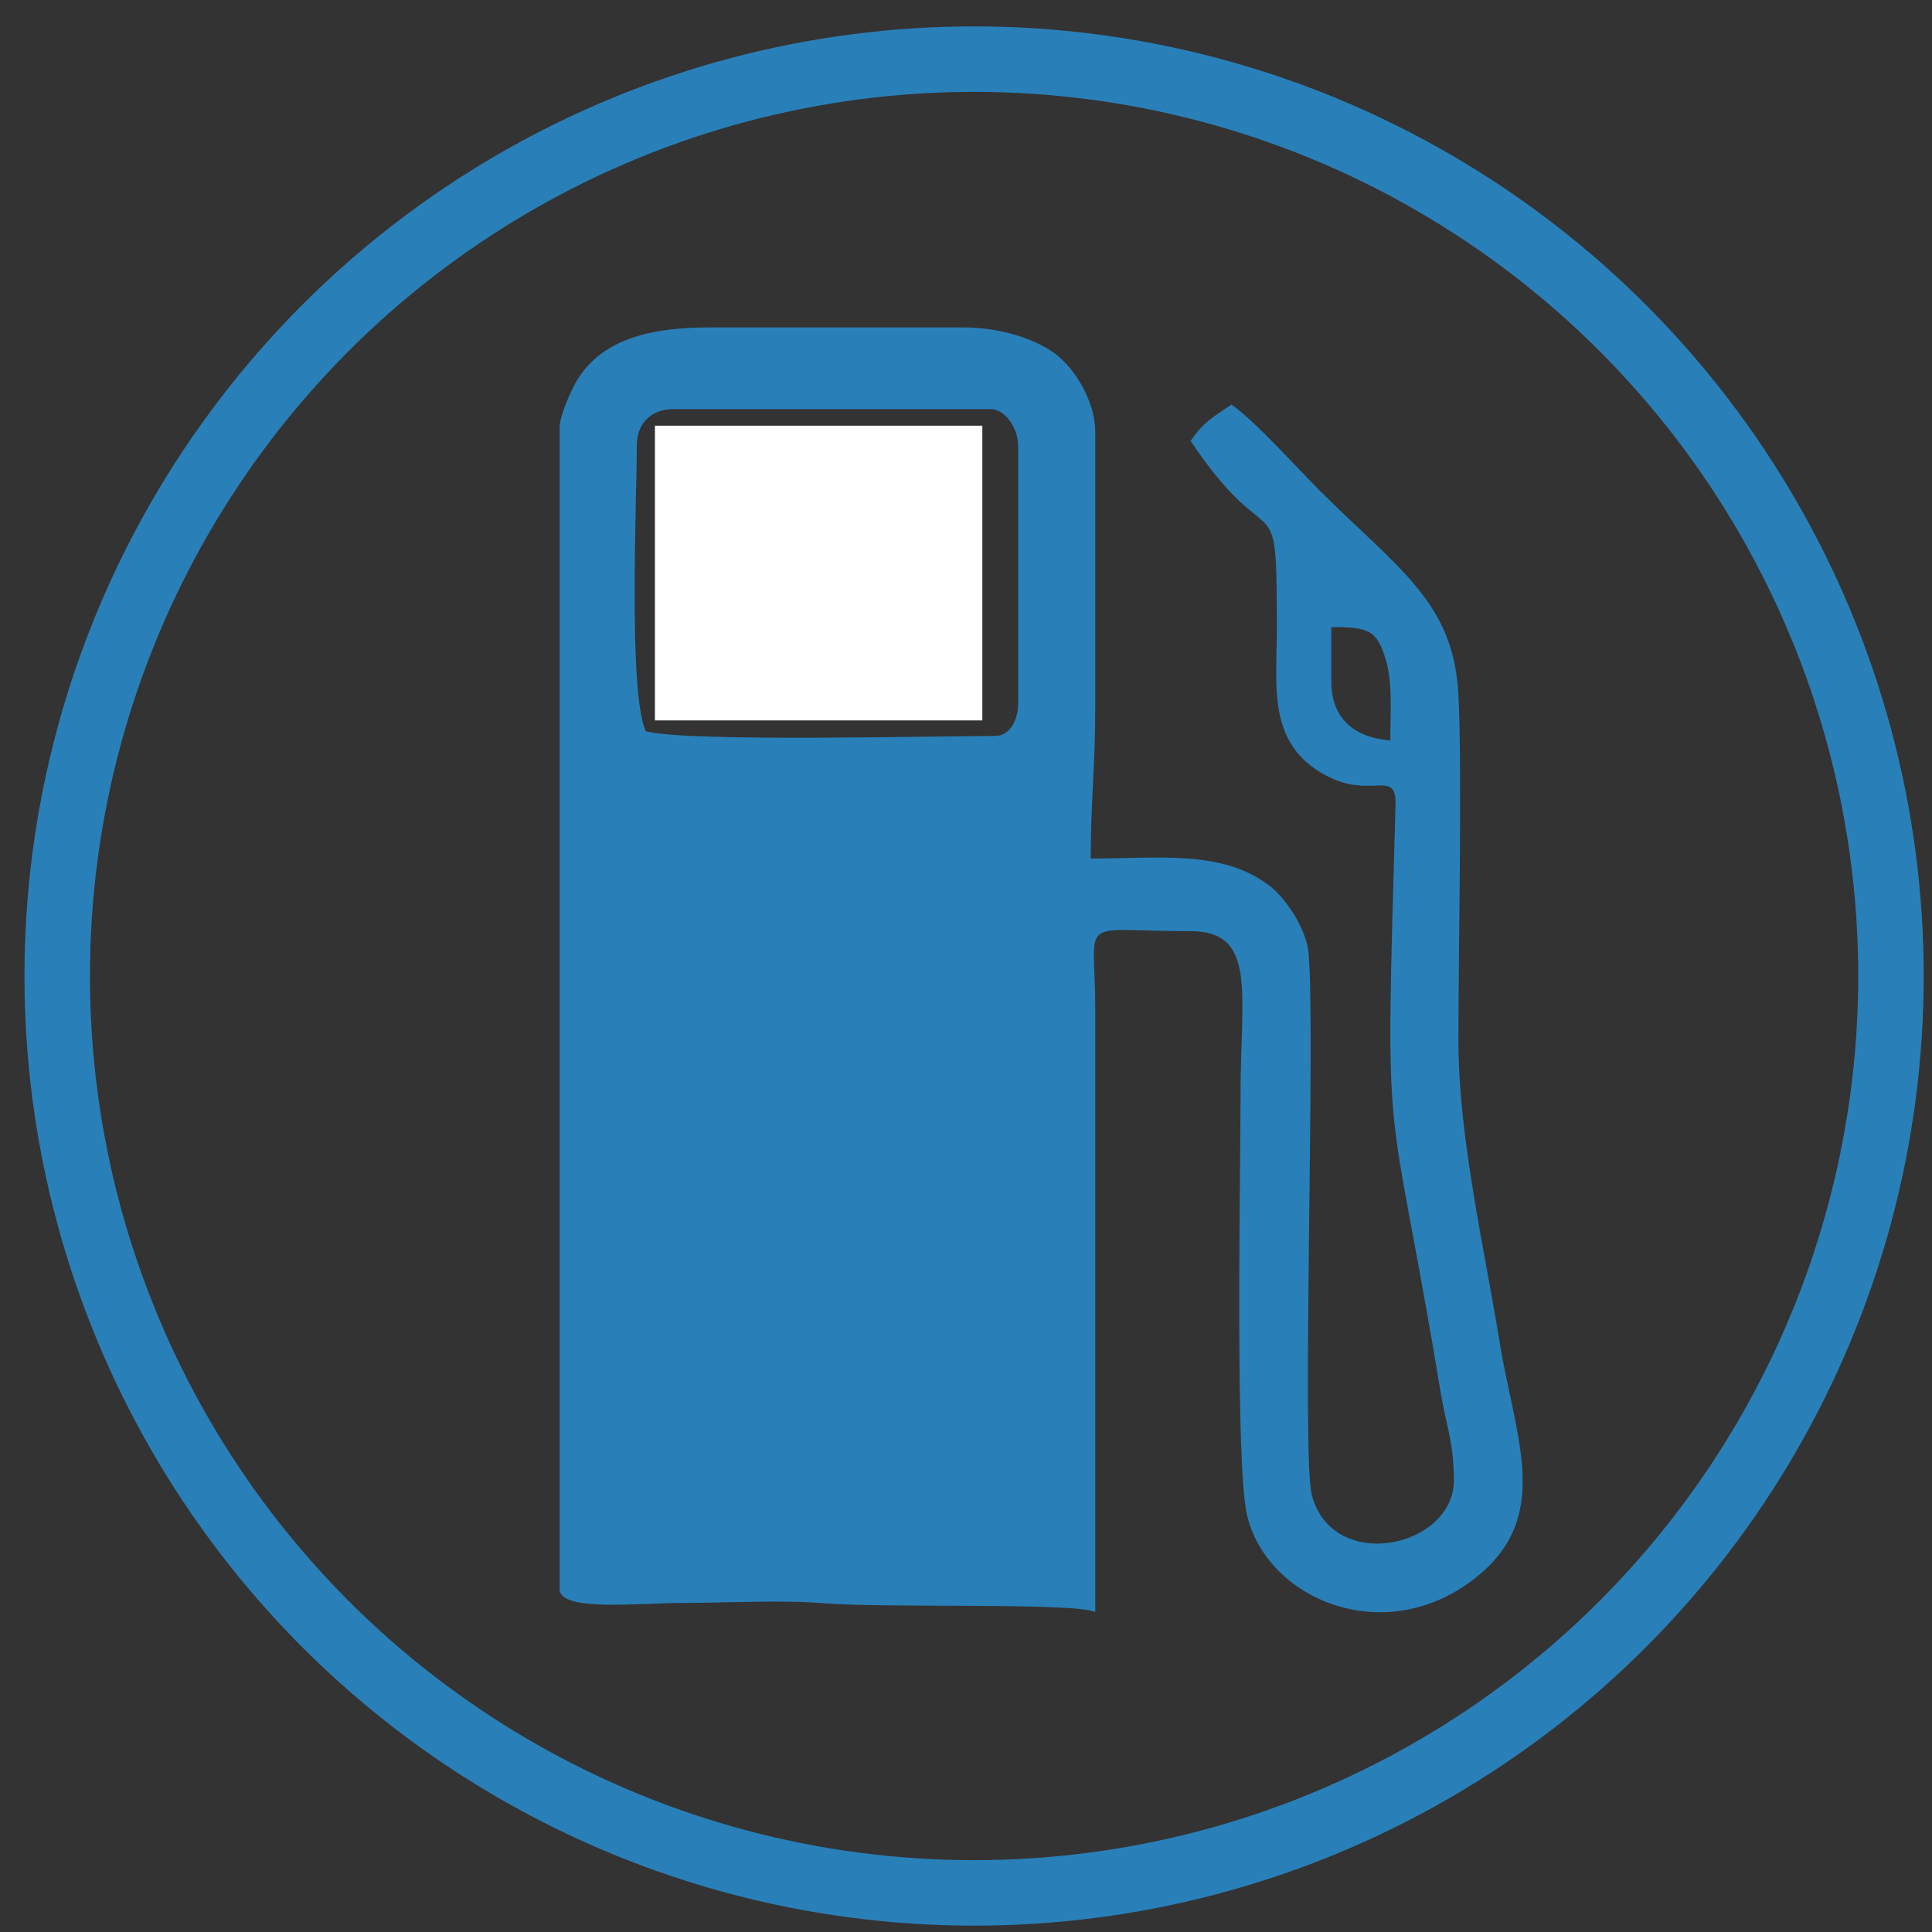
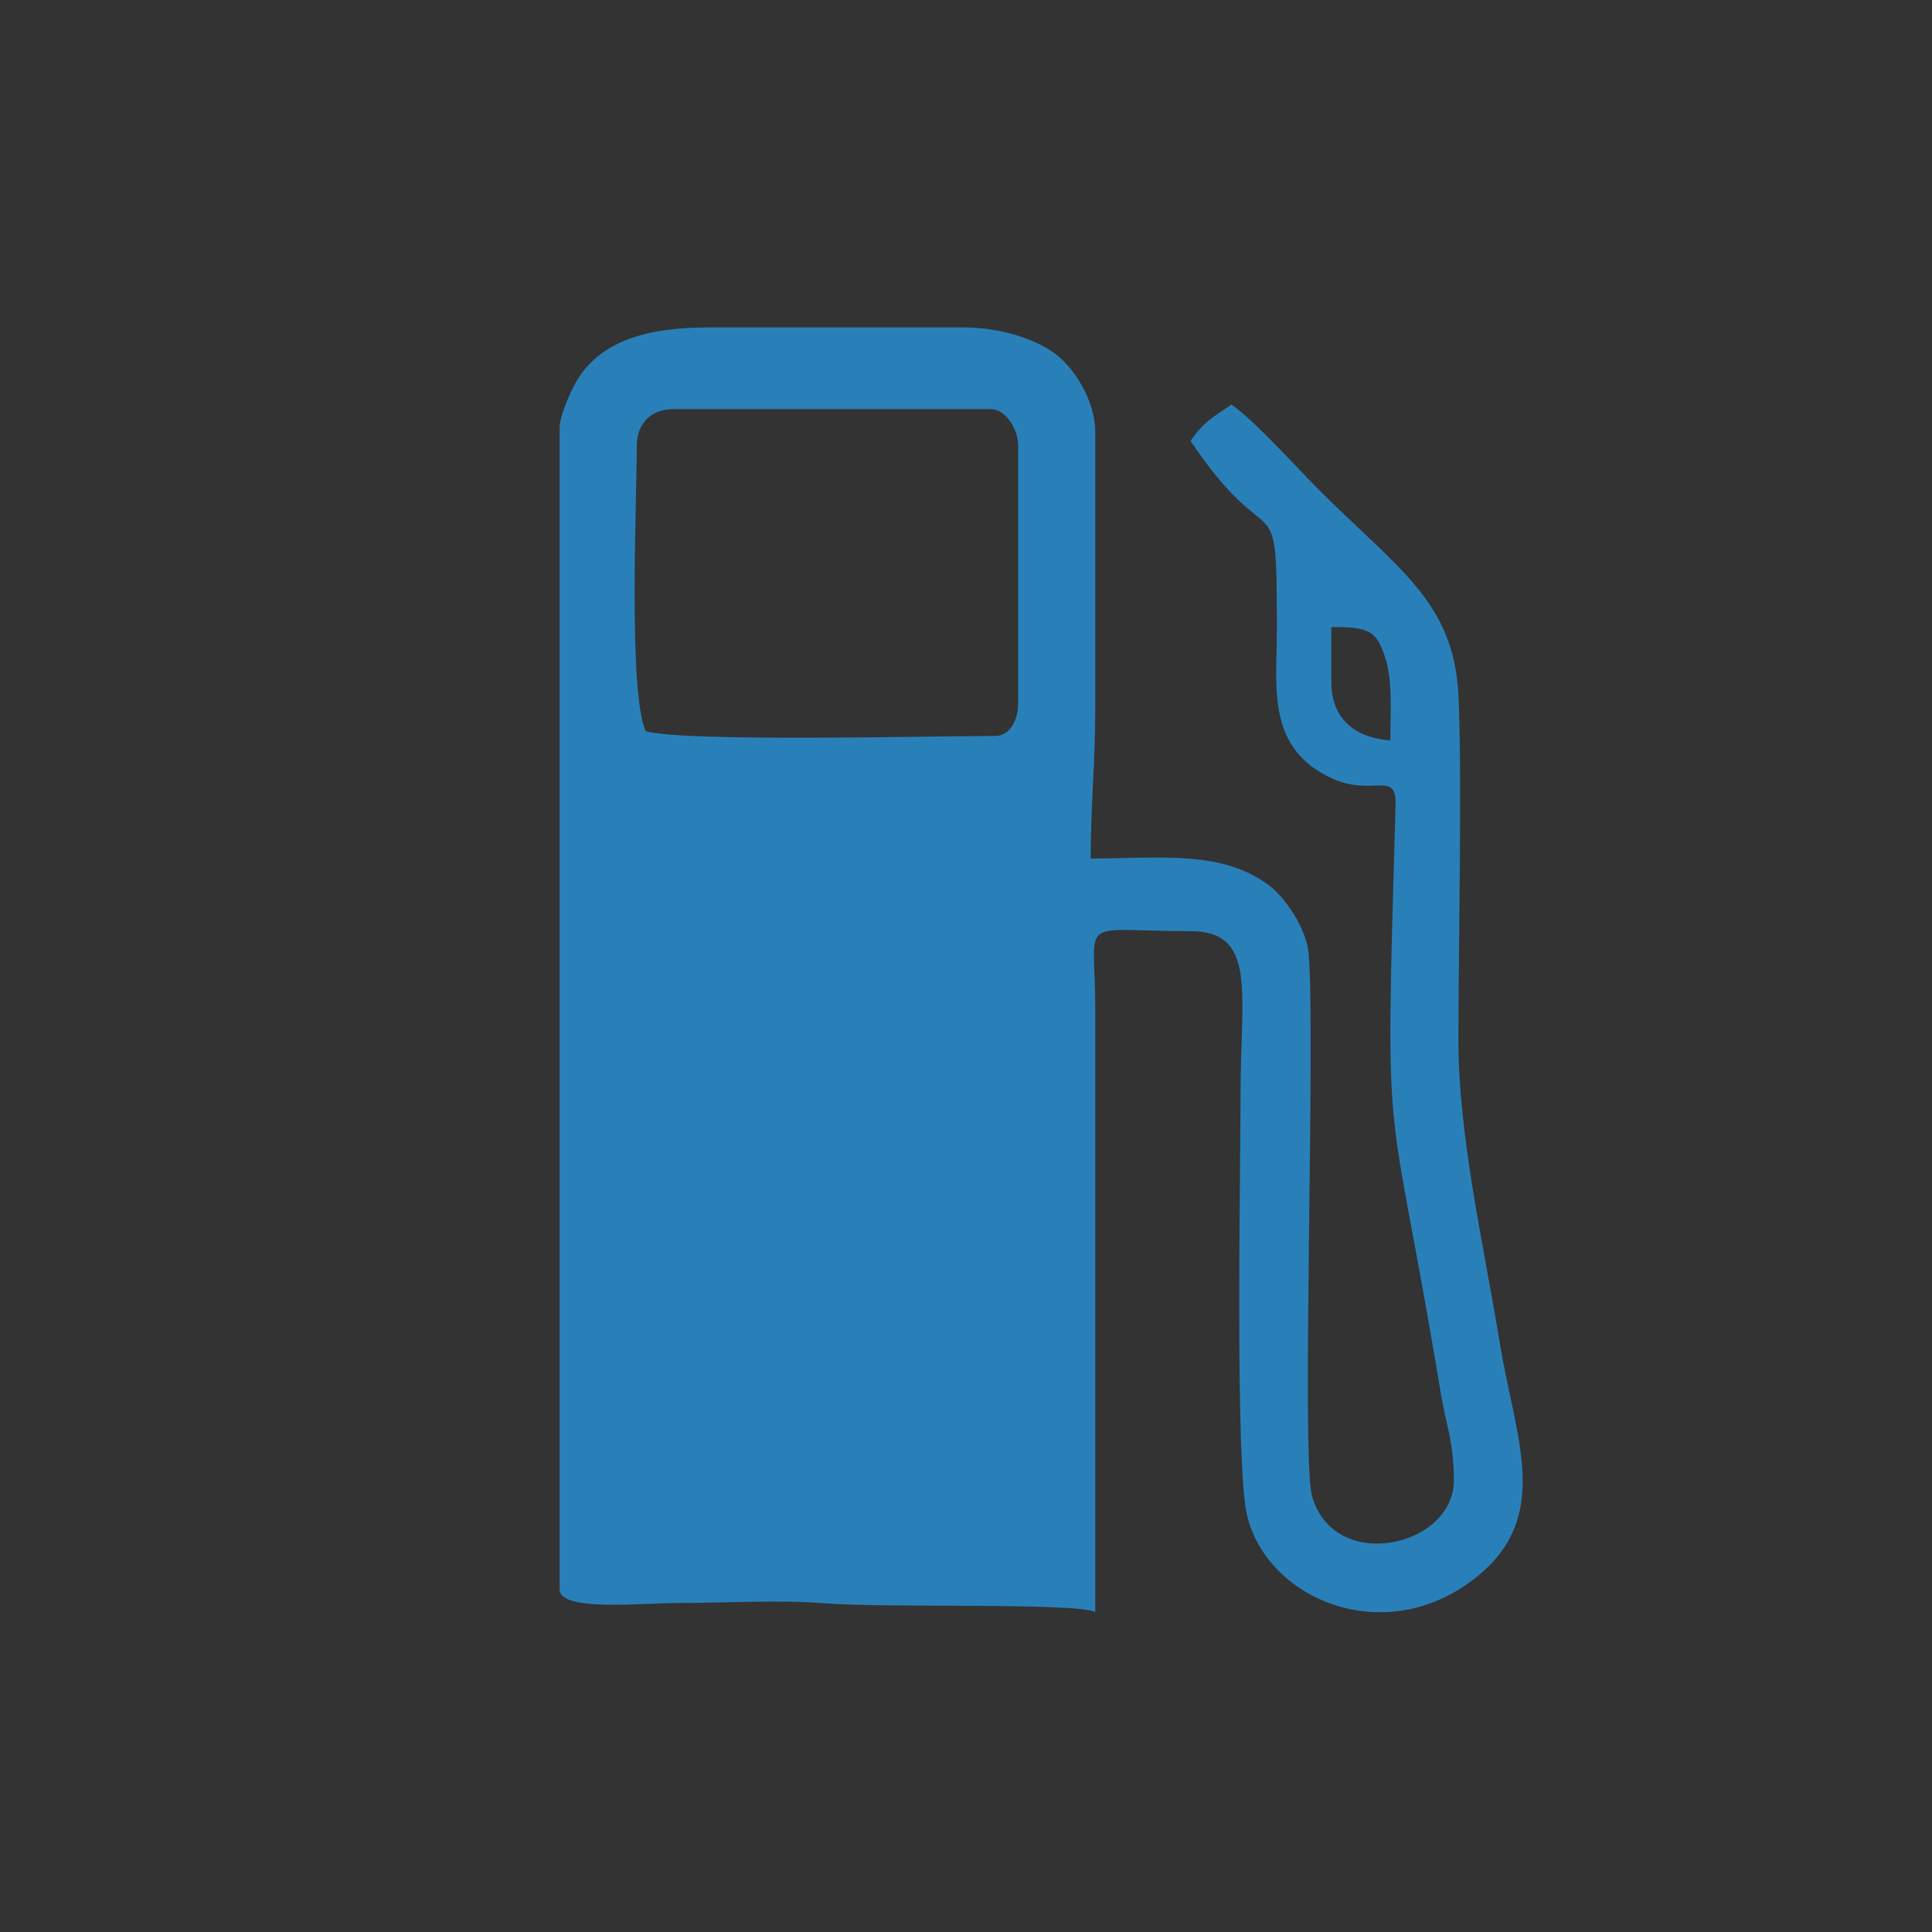
<svg xmlns="http://www.w3.org/2000/svg" xml:space="preserve" width="59px" height="59px" version="1.1" style="shape-rendering:geometricPrecision; text-rendering:geometricPrecision; image-rendering:optimizeQuality; fill-rule:evenodd; clip-rule:evenodd" viewBox="0 0 59000 59000">
  <rect x="0" y="0" width="59000" height="59000" fill="#333333" stroke="none" />
  <defs>
    <style type="text/css">
   
    .str0 {stroke:#2980B9;stroke-width:1999.66}
    .fil0 {fill:none}
    .fil2 {fill:#FEFEFE}
    .fil1 {fill:#2980B9}
   
  </style>
  </defs>
  <g id="Слой_x0020_1">
-     <circle class="fil0 str0" cx="29747" cy="29806" r="28000" />
    <path class="fil1" d="M17091 13049l0 35486c0,695 2460,416 3742,416 1310,0 3032,-97 4290,7 1877,156 7704,-27 8324,270l0 -18436c0,-2875 -621,-2356 2912,-2356 2042,0 1525,1910 1525,4990 0,2325 -170,11259 196,12834 600,2583 4196,4106 6957,1943 2382,-1866 1252,-4221 767,-7173 -487,-2979 -1267,-6318 -1267,-9268 1,-2691 117,-8214 1,-10536 -142,-2850 -1832,-3840 -4264,-6272 -673,-673 -1996,-2148 -2668,-2598 -543,364 -875,553 -1247,1109 2551,3810 2634,966 2634,5822 0,1677 -337,3596 1732,4505 1203,528 1922,-267 1893,772 -326,11502 -273,8006 1383,17992 162,975 398,1492 398,2652 0,2048 -3686,2862 -4337,456 -319,-1181 115,-14085 -98,-16536 -69,-778 -713,-1721 -1225,-2102 -1449,-1078 -3345,-808 -5430,-808 0,-1691 138,-2869 138,-4575l0 -8456c0,-954 -649,-1957 -1221,-2382 -639,-472 -1710,-806 -2798,-806l-7762 0c-1662,0 -3259,297 -4054,1630 -162,272 -521,1059 -521,1420zm2356 554c0,1628 -269,7596 278,8733 1410,329 8674,139 10673,139 448,0 693,-504 693,-970l0 -7902c0,-507 -383,-1109 -832,-1109l-9703 0c-670,0 -1109,439 -1109,1109zm21209 7209c0,1164 734,1712 1802,1802 0,-908 75,-1781 -144,-2490 -270,-881 -522,-975 -1658,-975l0 1663z" />
-     <rect class="fil2" x="20000" y="13000" width="9999" height="9000" />
  </g>
</svg>